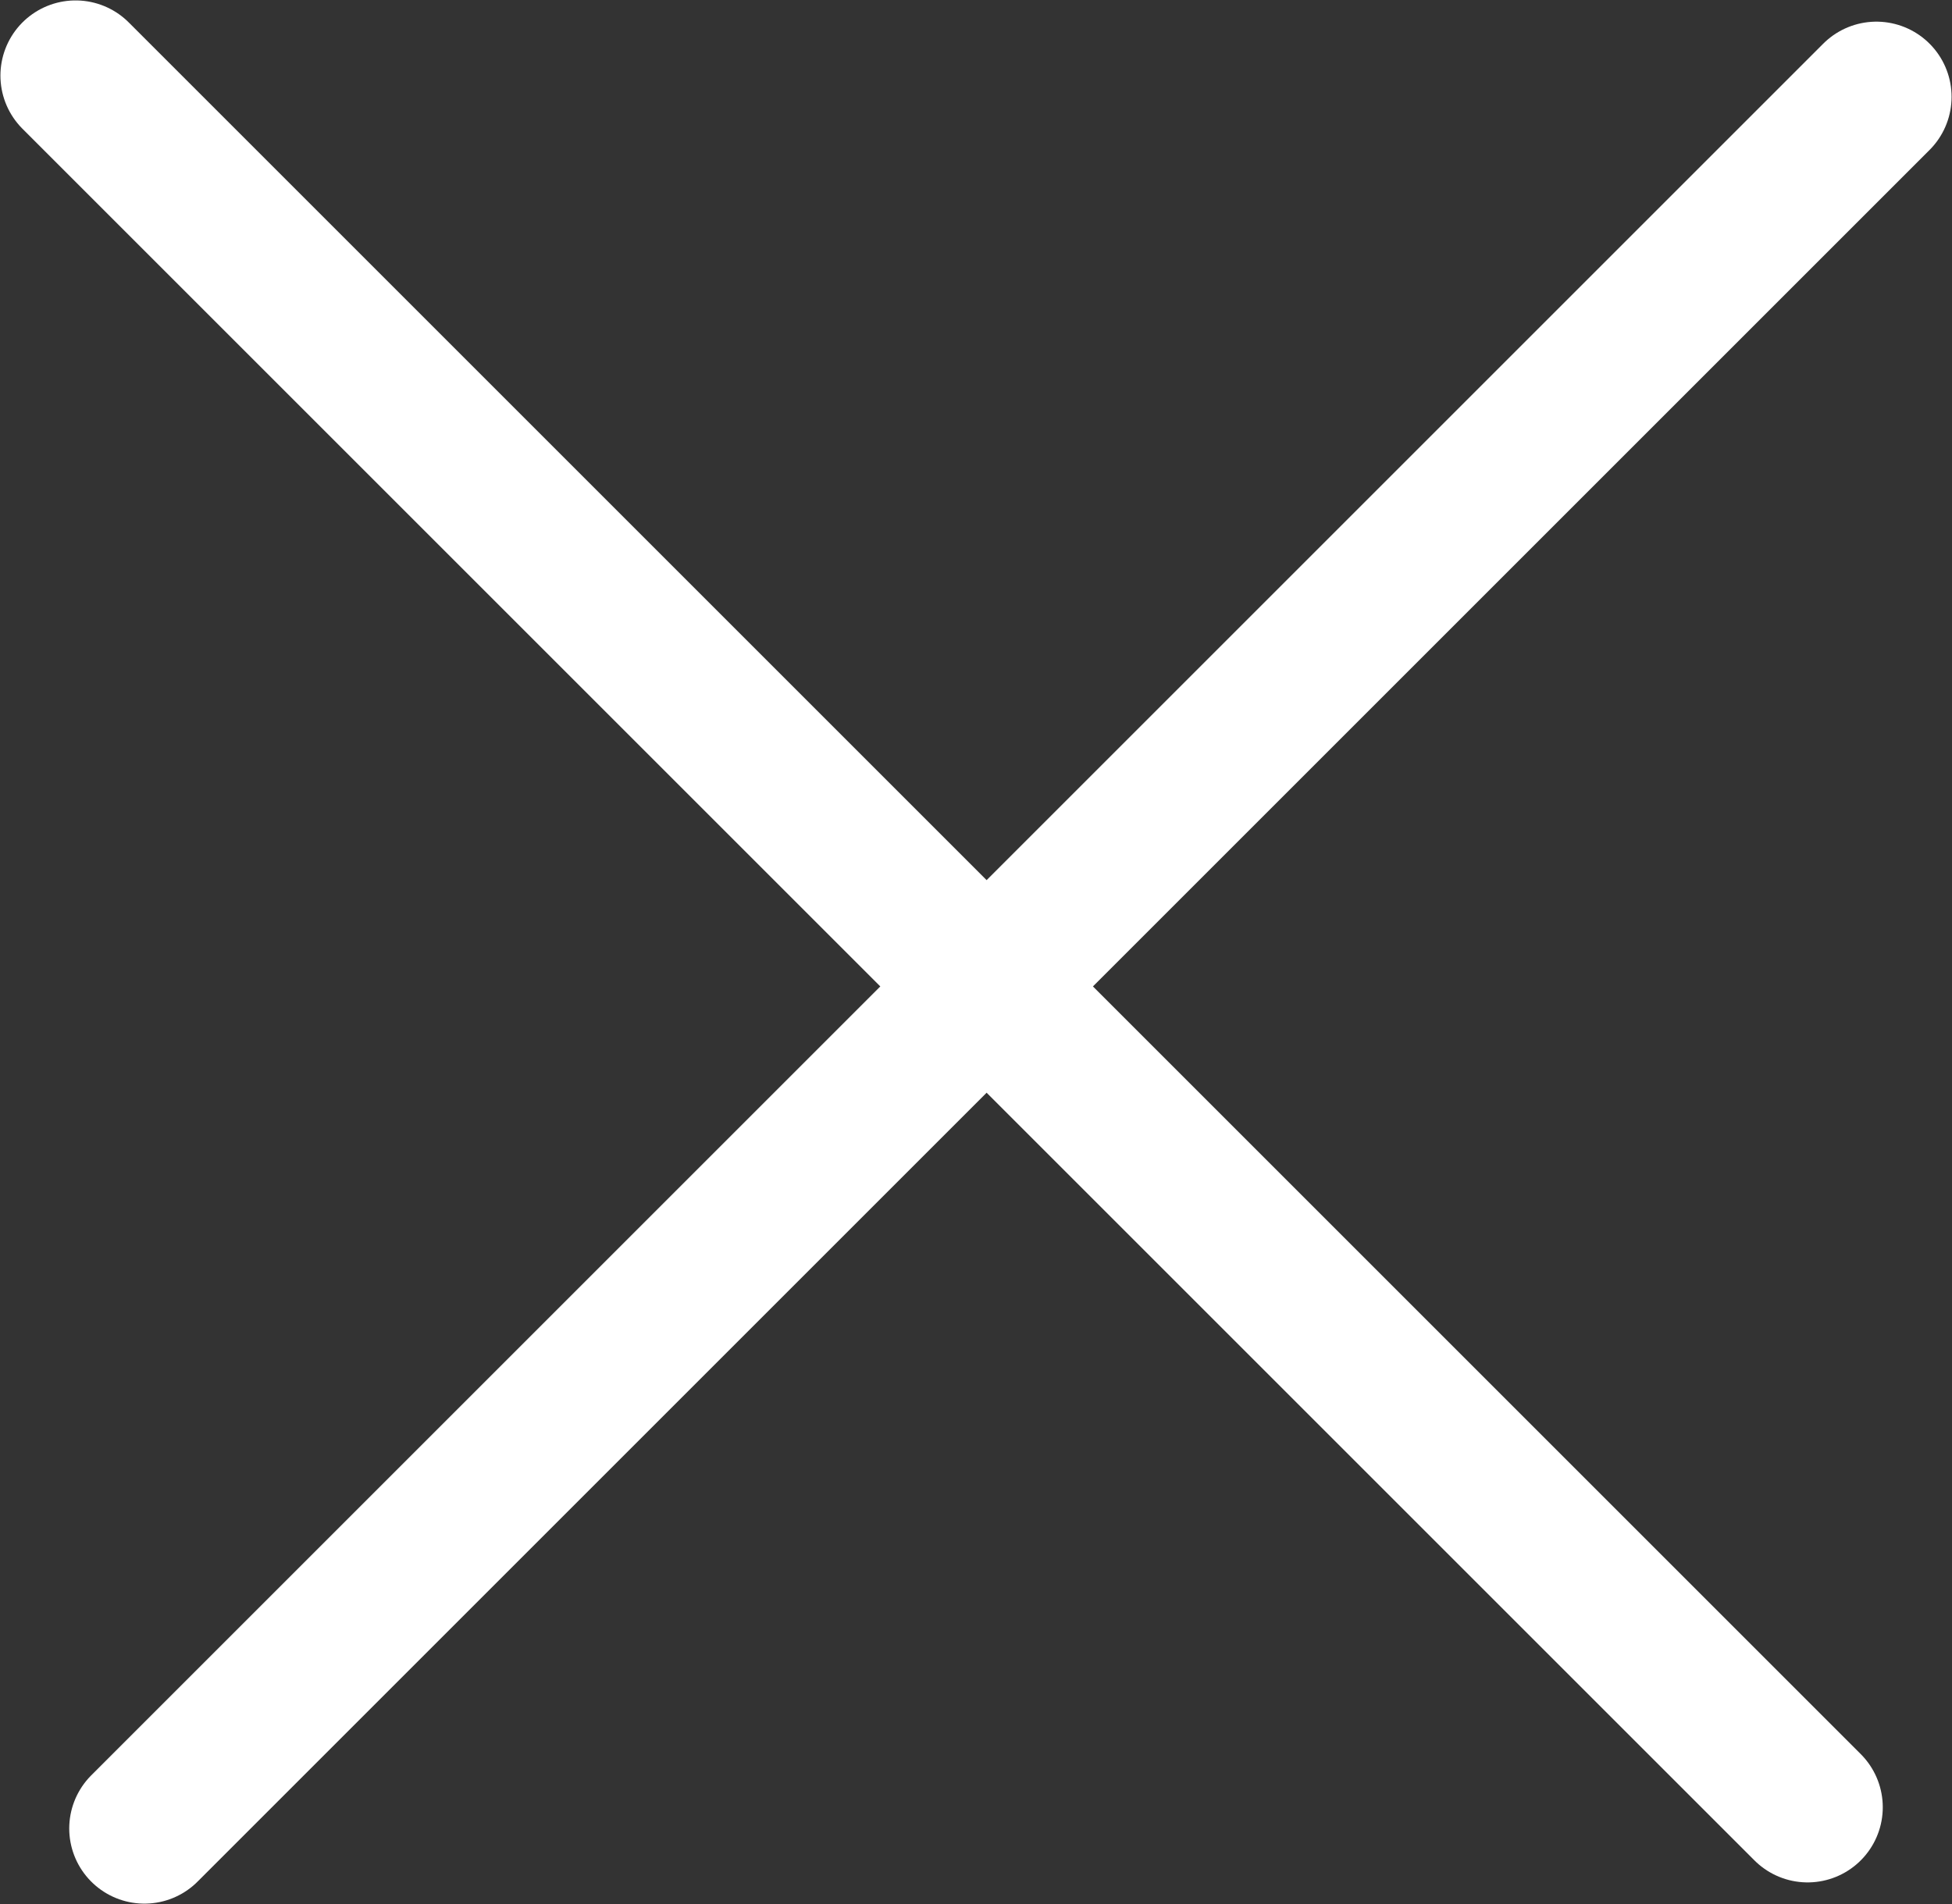
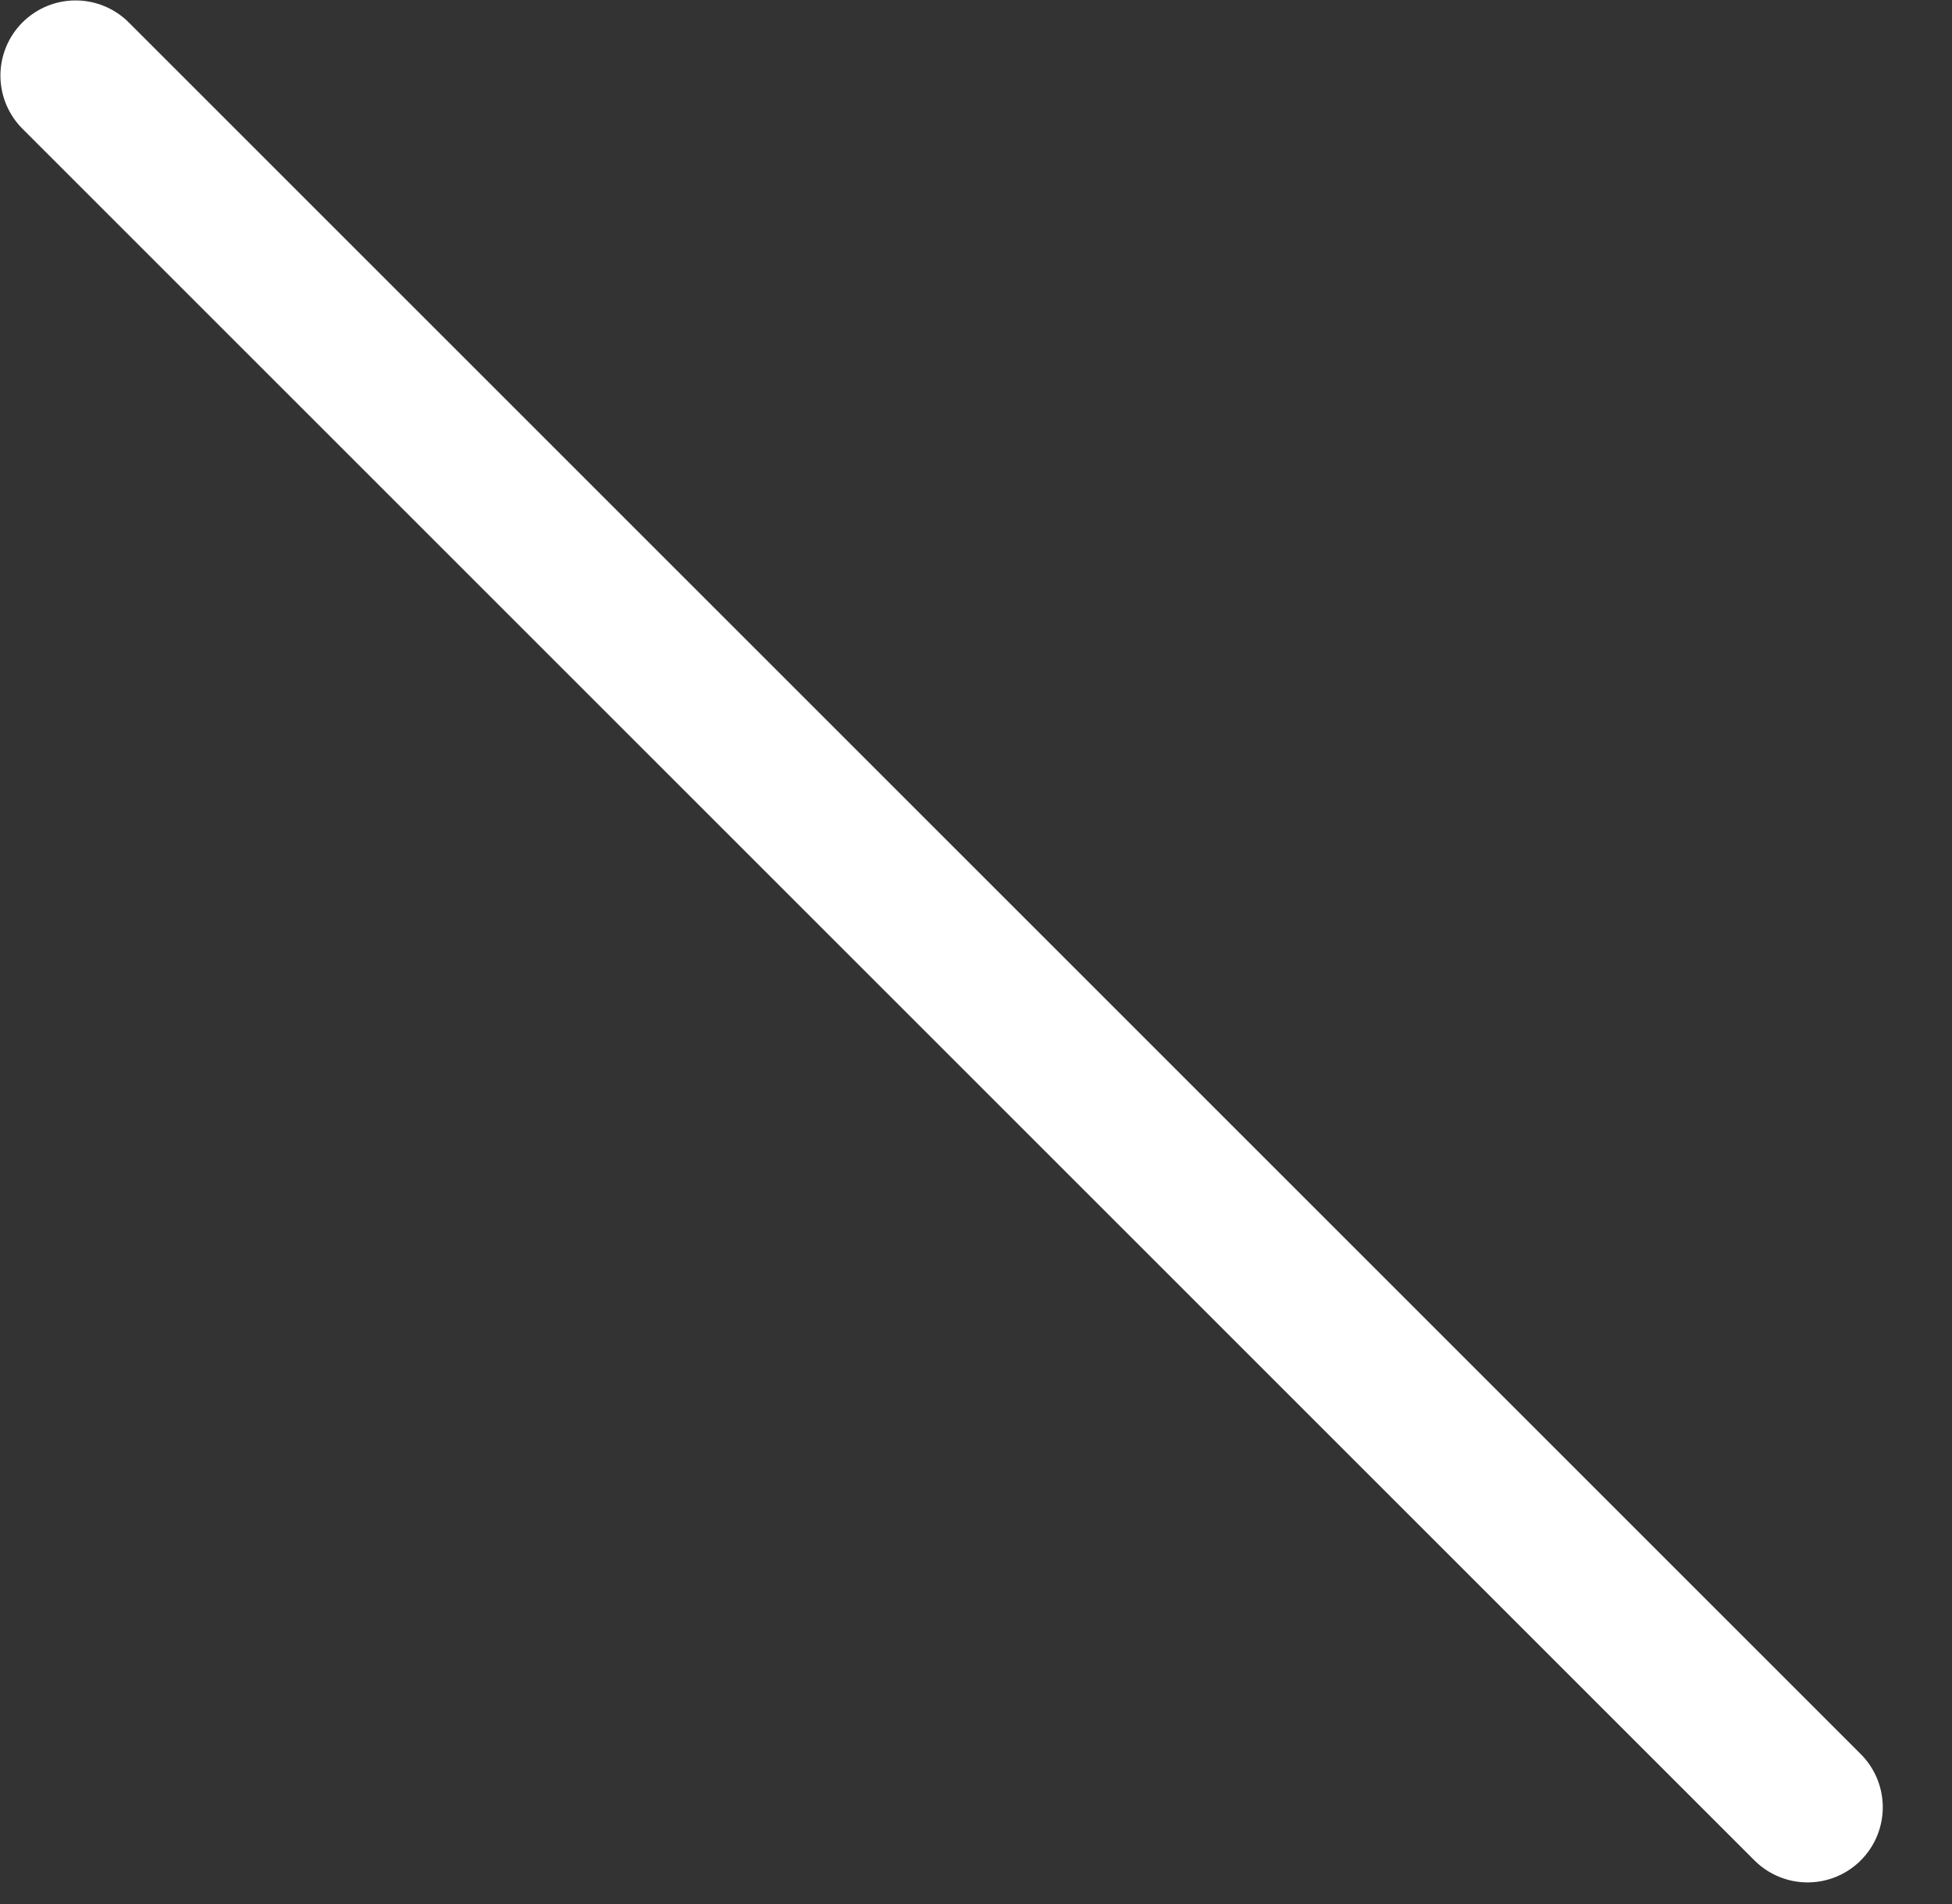
<svg xmlns="http://www.w3.org/2000/svg" viewBox="0 0 22.98 22.42">
  <rect x="0" y="0" width="22.98" height="22.42" fill="#333333" stroke="none" />
  <defs>
    <style>.cls-1{fill:none;stroke:#ffffff;stroke-linecap:round;stroke-miterlimit:10;stroke-width:1.77px;}</style>
  </defs>
  <g id="Ebene_2" data-name="Ebene 2">
    <g id="Interaktion_5" data-name="Interaktion 5">
-       <line class="cls-1" x1="22.09" y1="1.14" x2="1.7" y2="21.53" />
      <line class="cls-1" x1="0.89" y1="0.89" x2="21.28" y2="21.28" />
    </g>
  </g>
</svg>